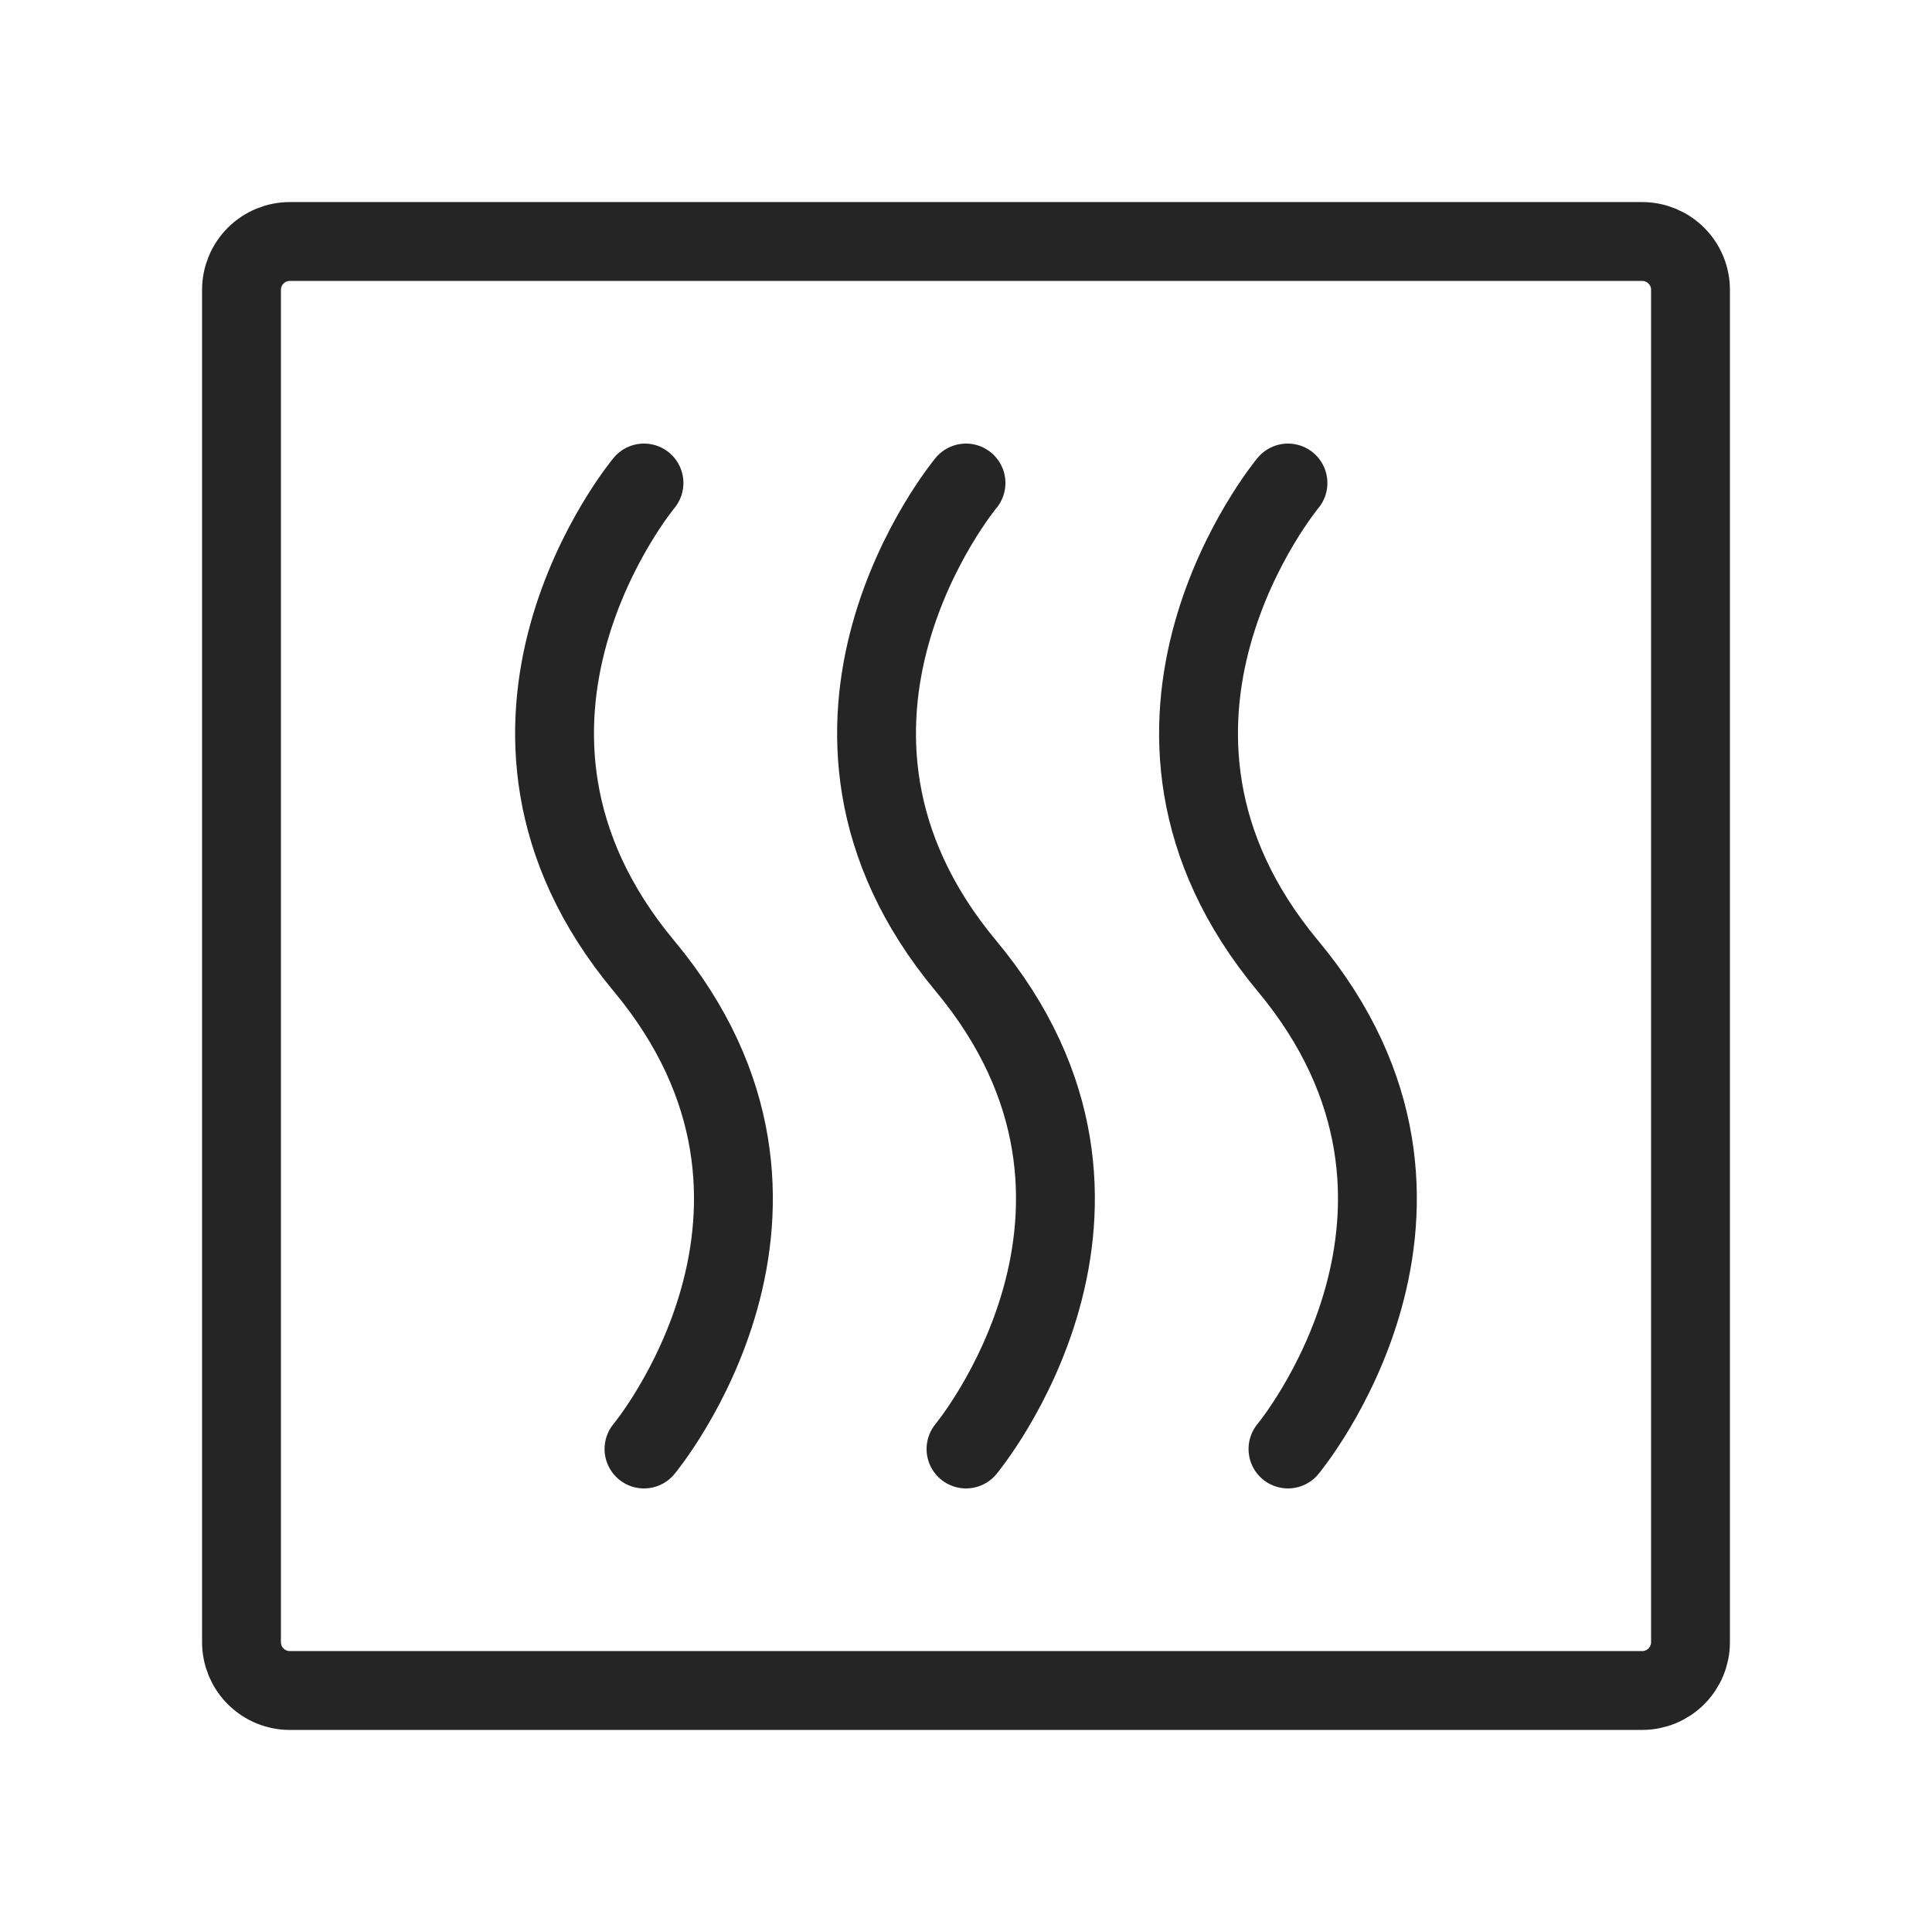
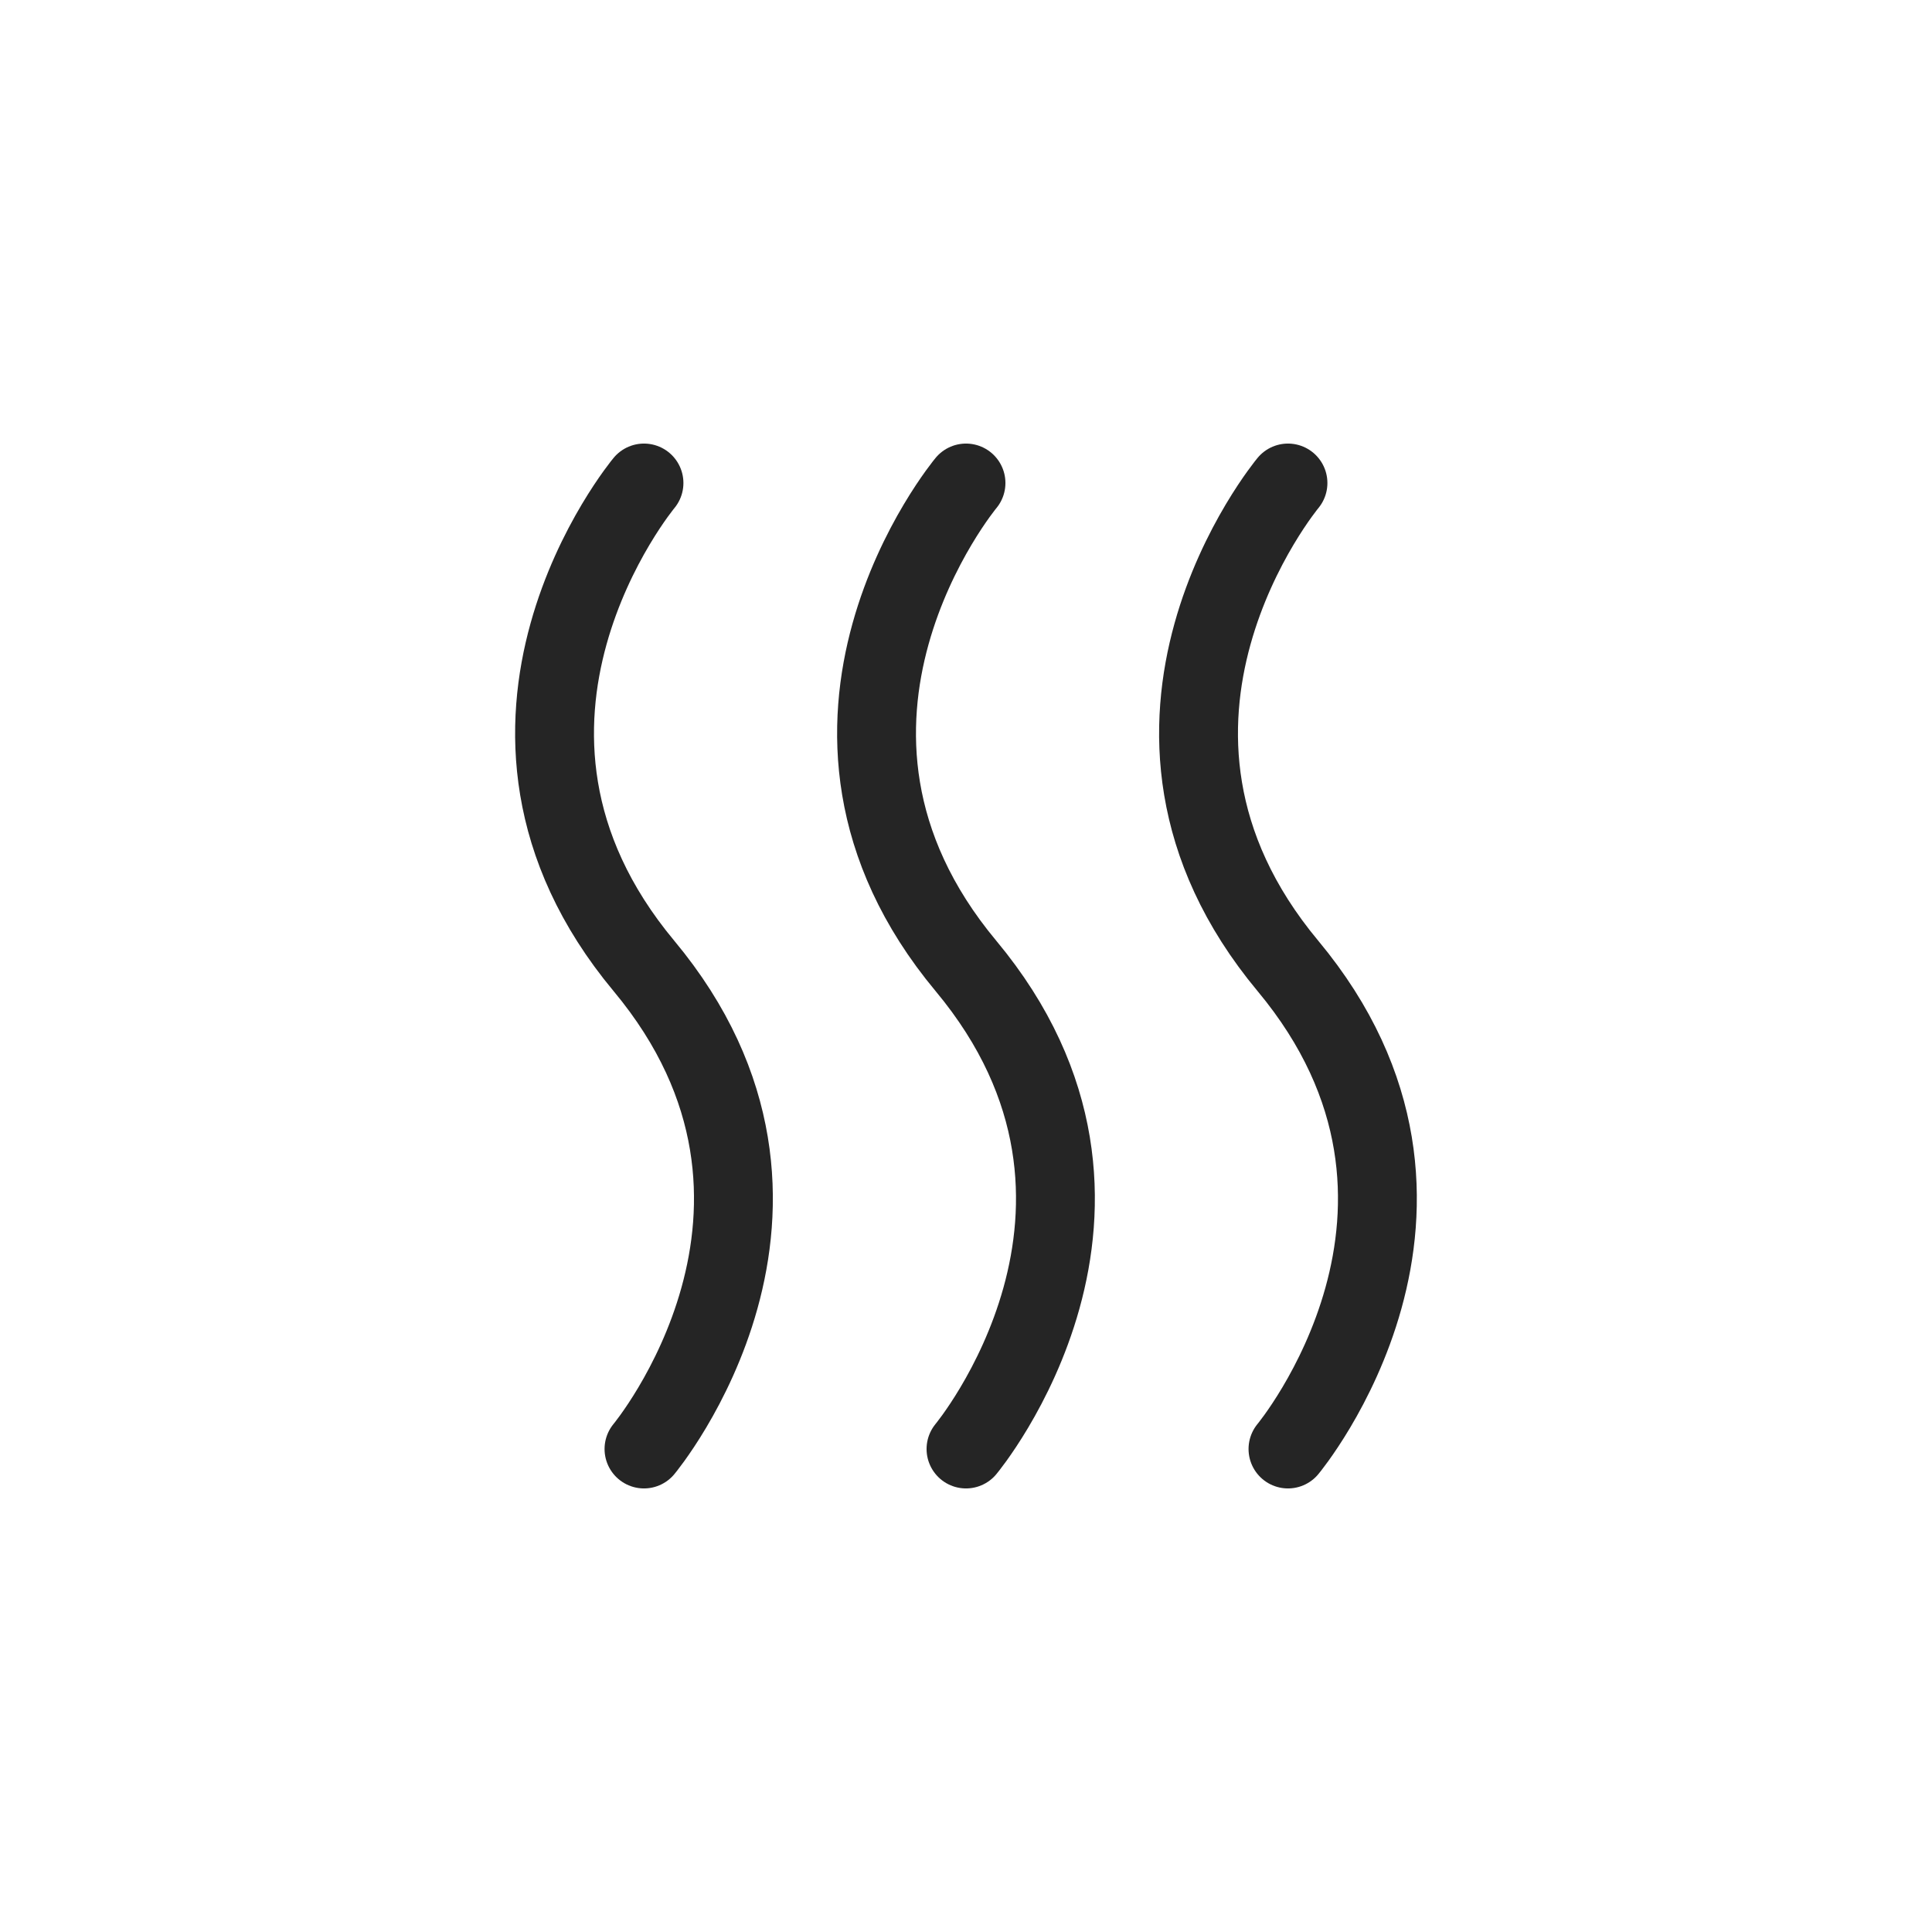
<svg xmlns="http://www.w3.org/2000/svg" width="49" height="49" viewBox="0 0 49 49" fill="none">
-   <path d="M42.875 7.35V41.65C42.875 41.975 42.746 42.286 42.516 42.516C42.286 42.746 41.975 42.875 41.65 42.875H7.35C7.025 42.875 6.714 42.746 6.484 42.516C6.254 42.286 6.125 41.975 6.125 41.65V7.35C6.125 7.025 6.254 6.714 6.484 6.484C6.714 6.254 7.025 6.125 7.35 6.125H41.65C41.975 6.125 42.286 6.254 42.516 6.484C42.746 6.714 42.875 7.025 42.875 7.35Z" stroke="#252525" stroke-width="2" stroke-linecap="round" stroke-linejoin="round" />
  <path d="M16.333 12.25C16.333 12.25 11.229 18.375 16.333 24.5C21.437 30.625 16.333 36.75 16.333 36.75M24.5 12.25C24.5 12.25 19.395 18.375 24.5 24.5C29.604 30.625 24.5 36.75 24.5 36.75M32.666 12.25C32.666 12.25 27.562 18.375 32.666 24.5C37.77 30.625 32.666 36.75 32.666 36.75" stroke="#252525" stroke-width="2" stroke-linecap="round" stroke-linejoin="round" />
</svg>